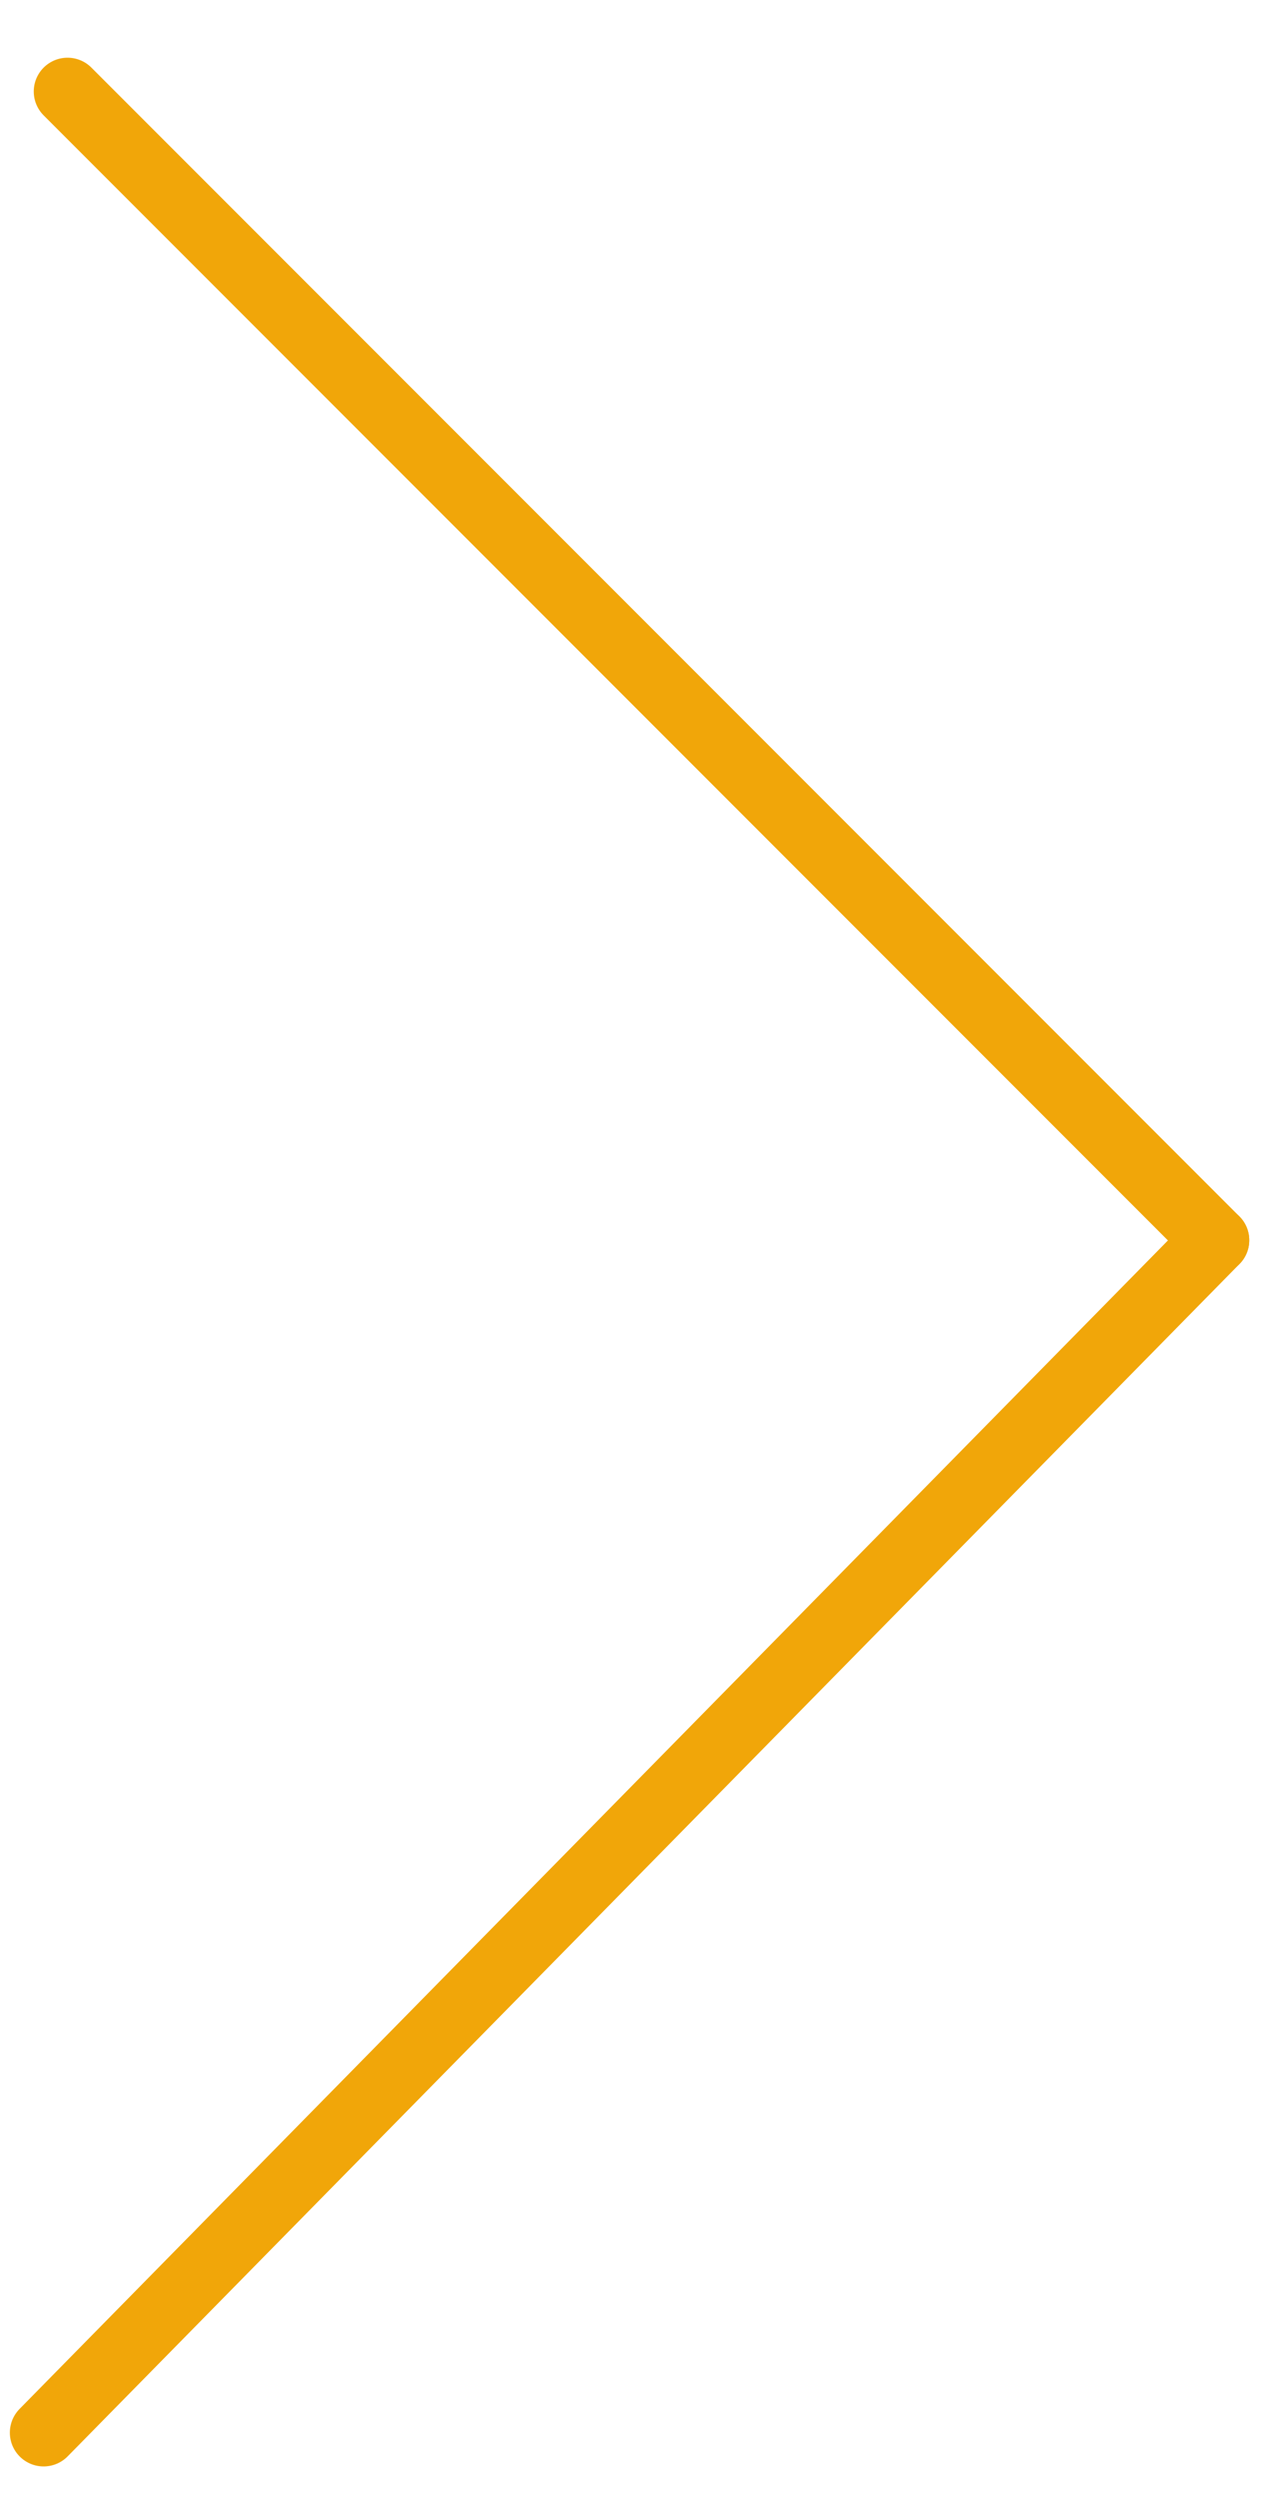
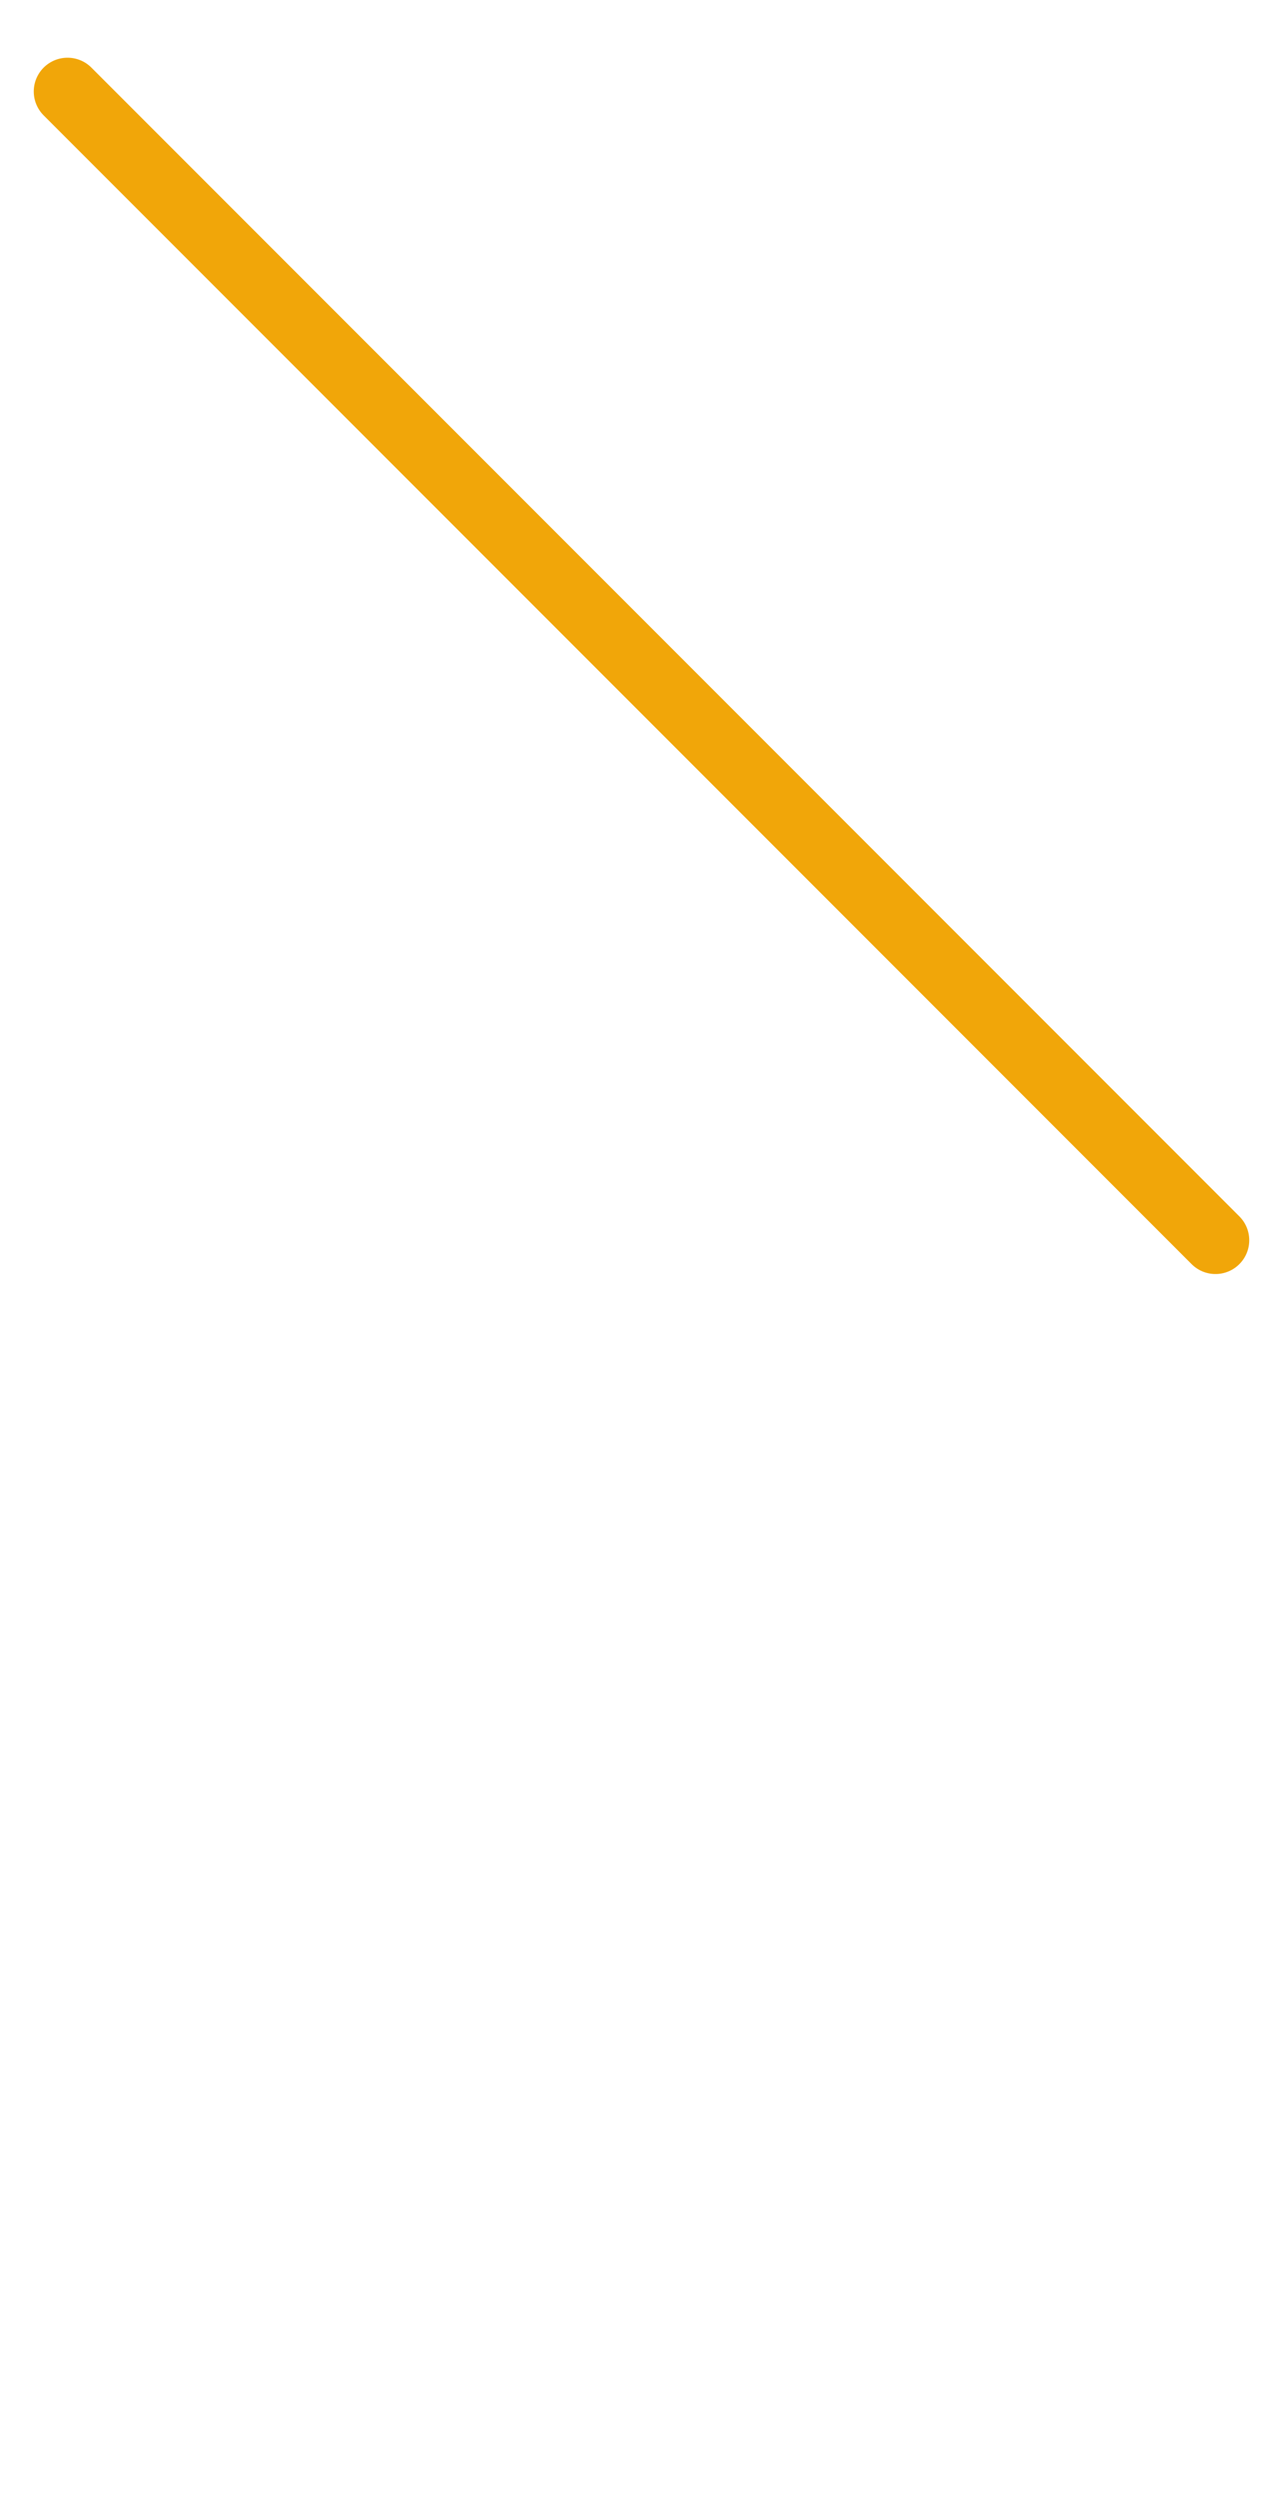
<svg xmlns="http://www.w3.org/2000/svg" width="19" height="37" viewBox="0 0 19 37" fill="none">
-   <path d="M0.646 36L18 18.354" stroke="#F1A609" stroke-linecap="round" />
  <path d="M1 1.354L18 18.354" stroke="#F1A609" stroke-linecap="round" />
</svg>